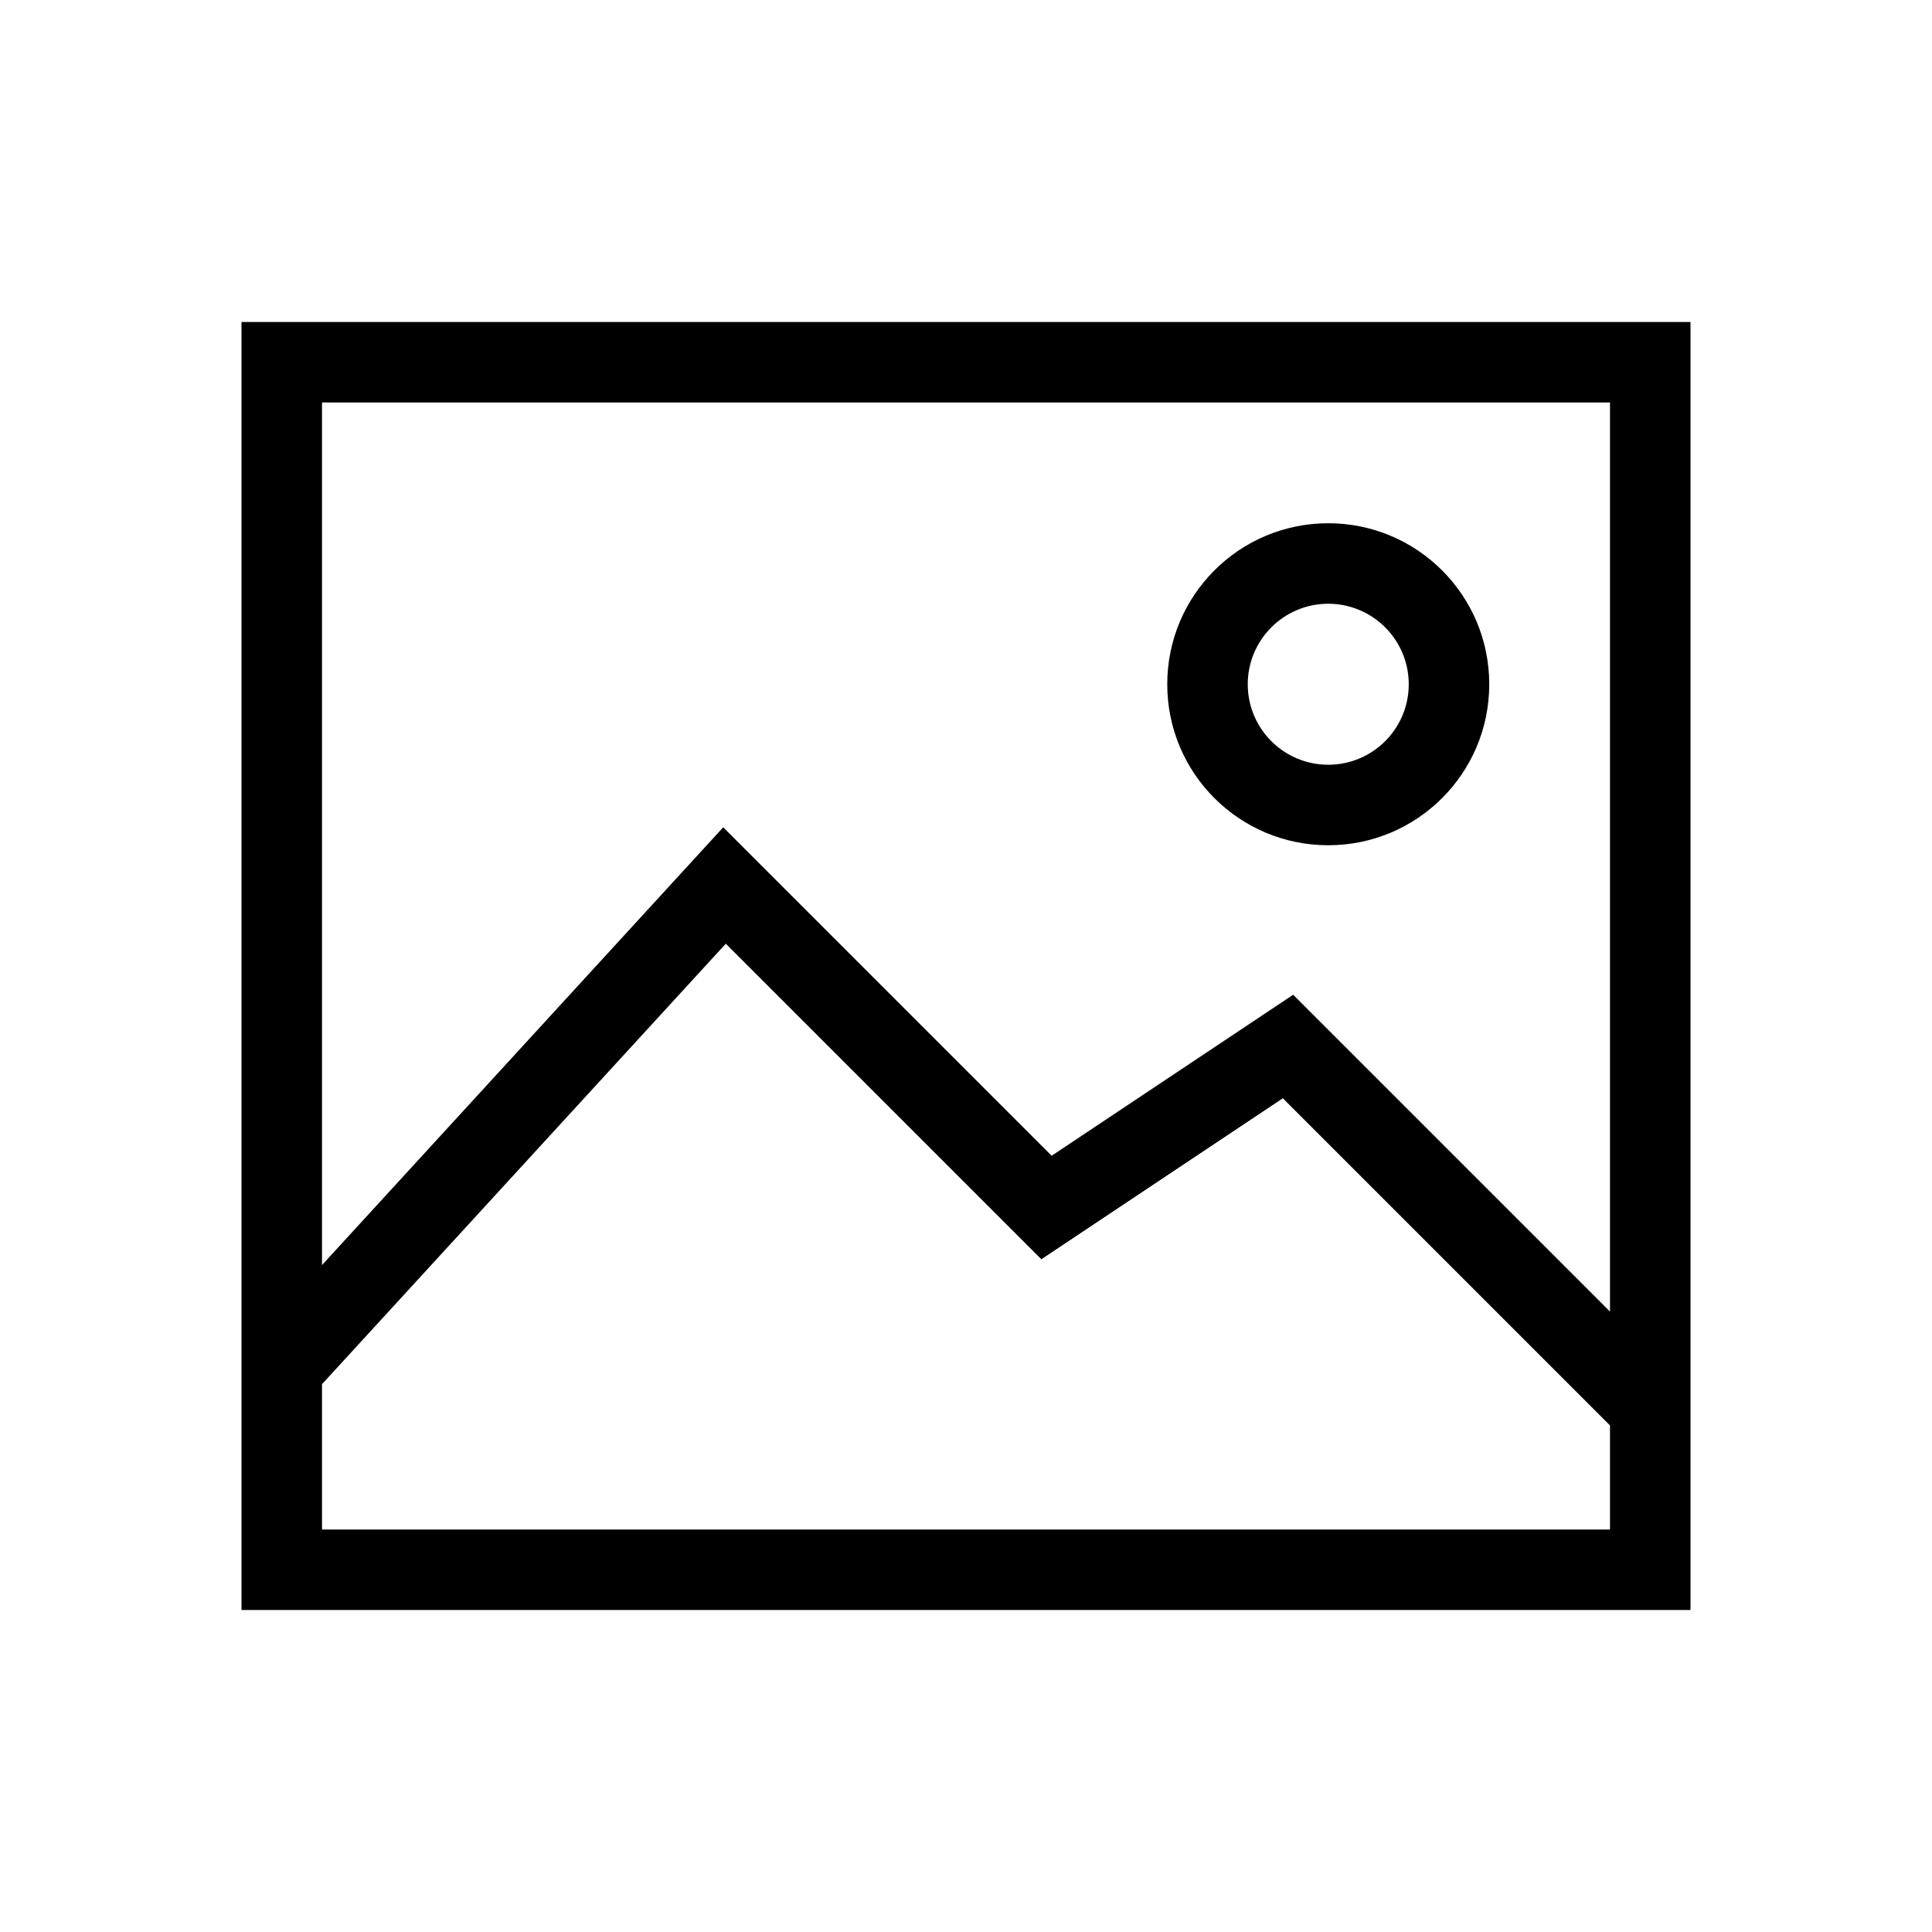
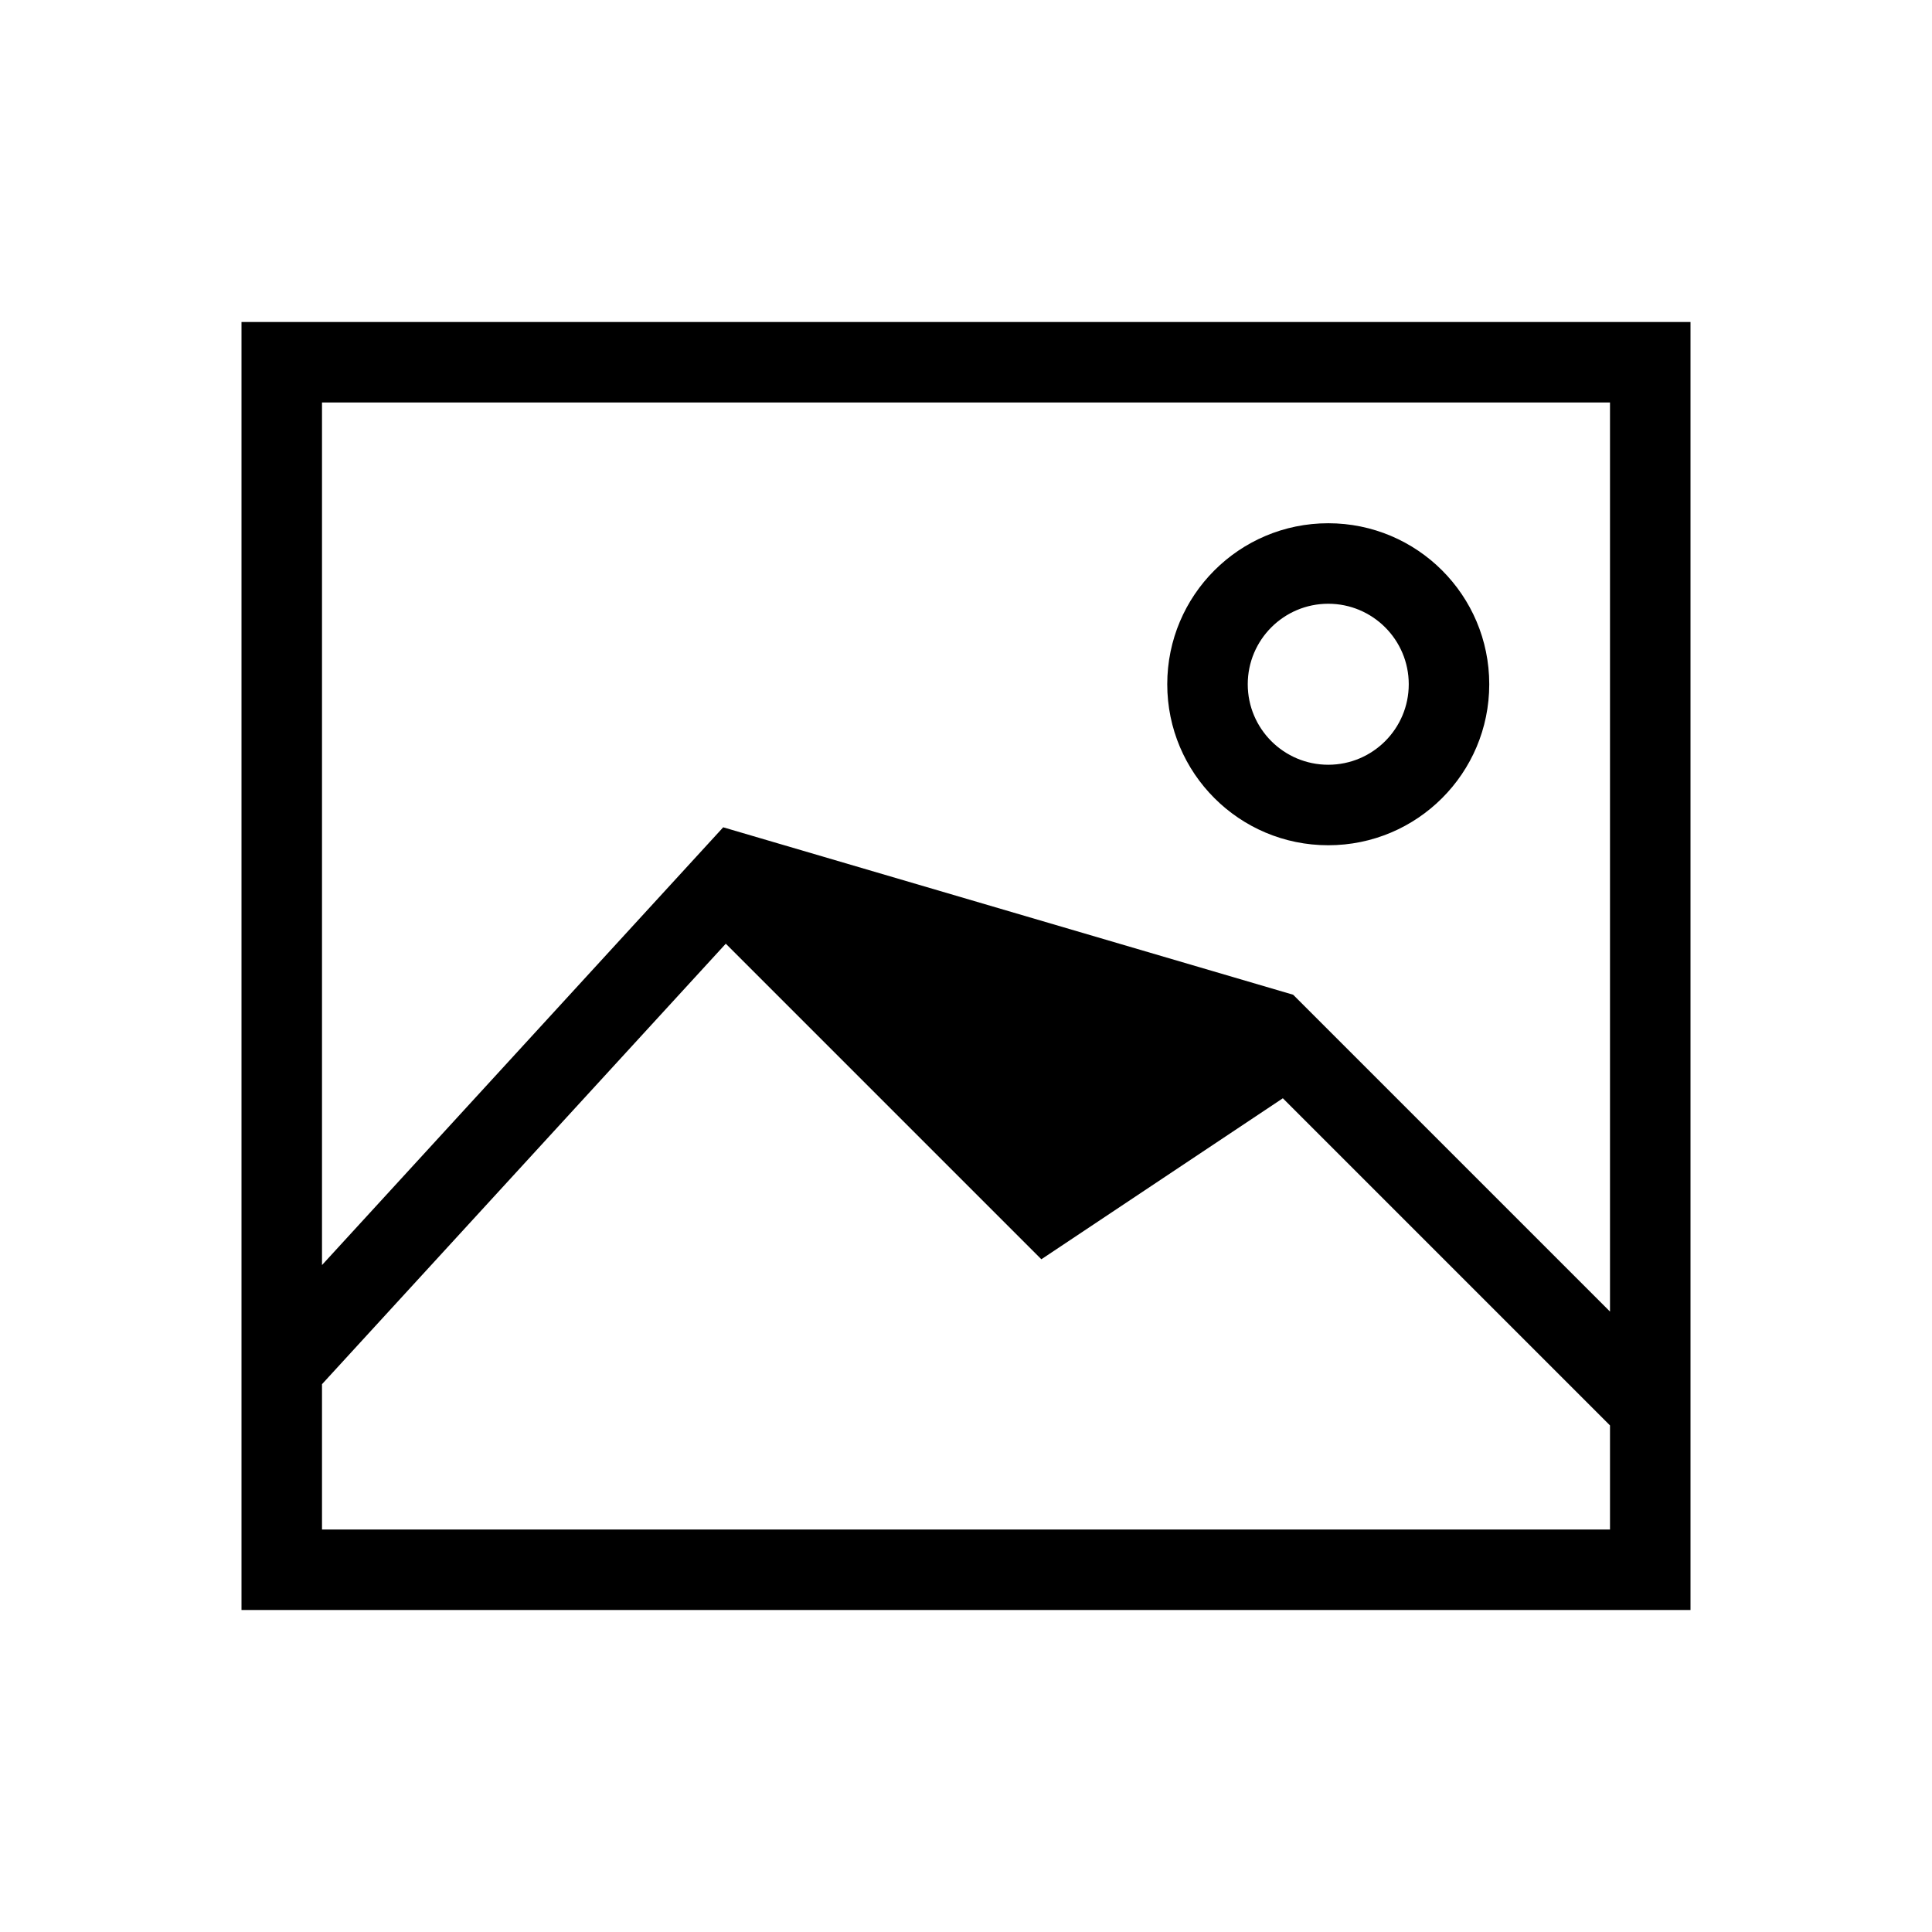
<svg xmlns="http://www.w3.org/2000/svg" width="24" height="24" viewBox="0 0 24 24" fill="none">
-   <path fill-rule="evenodd" clip-rule="evenodd" d="M20 5H4V15.715L8.984 10.277L13.064 14.357L16.064 12.357L20 16.293V5ZM4 19V17.195L9.016 11.723L12.936 15.643L15.936 13.643L20 17.707V19H4ZM3 4V20H21V4H3ZM17.5 8.5C17.5 9.052 17.052 9.5 16.5 9.5C15.948 9.5 15.5 9.052 15.5 8.5C15.5 7.948 15.948 7.5 16.5 7.5C17.052 7.5 17.5 7.948 17.5 8.5ZM18.5 8.5C18.5 9.605 17.605 10.5 16.5 10.5C15.395 10.5 14.5 9.605 14.5 8.5C14.5 7.395 15.395 6.5 16.5 6.5C17.605 6.5 18.5 7.395 18.5 8.5Z" fill="currentColor" />
+   <path fill-rule="evenodd" clip-rule="evenodd" d="M20 5H4V15.715L8.984 10.277L16.064 12.357L20 16.293V5ZM4 19V17.195L9.016 11.723L12.936 15.643L15.936 13.643L20 17.707V19H4ZM3 4V20H21V4H3ZM17.5 8.5C17.5 9.052 17.052 9.5 16.5 9.5C15.948 9.5 15.5 9.052 15.5 8.5C15.5 7.948 15.948 7.5 16.5 7.5C17.052 7.5 17.5 7.948 17.5 8.5ZM18.5 8.5C18.5 9.605 17.605 10.5 16.5 10.5C15.395 10.5 14.5 9.605 14.5 8.5C14.5 7.395 15.395 6.5 16.5 6.5C17.605 6.5 18.5 7.395 18.5 8.5Z" fill="currentColor" />
</svg>